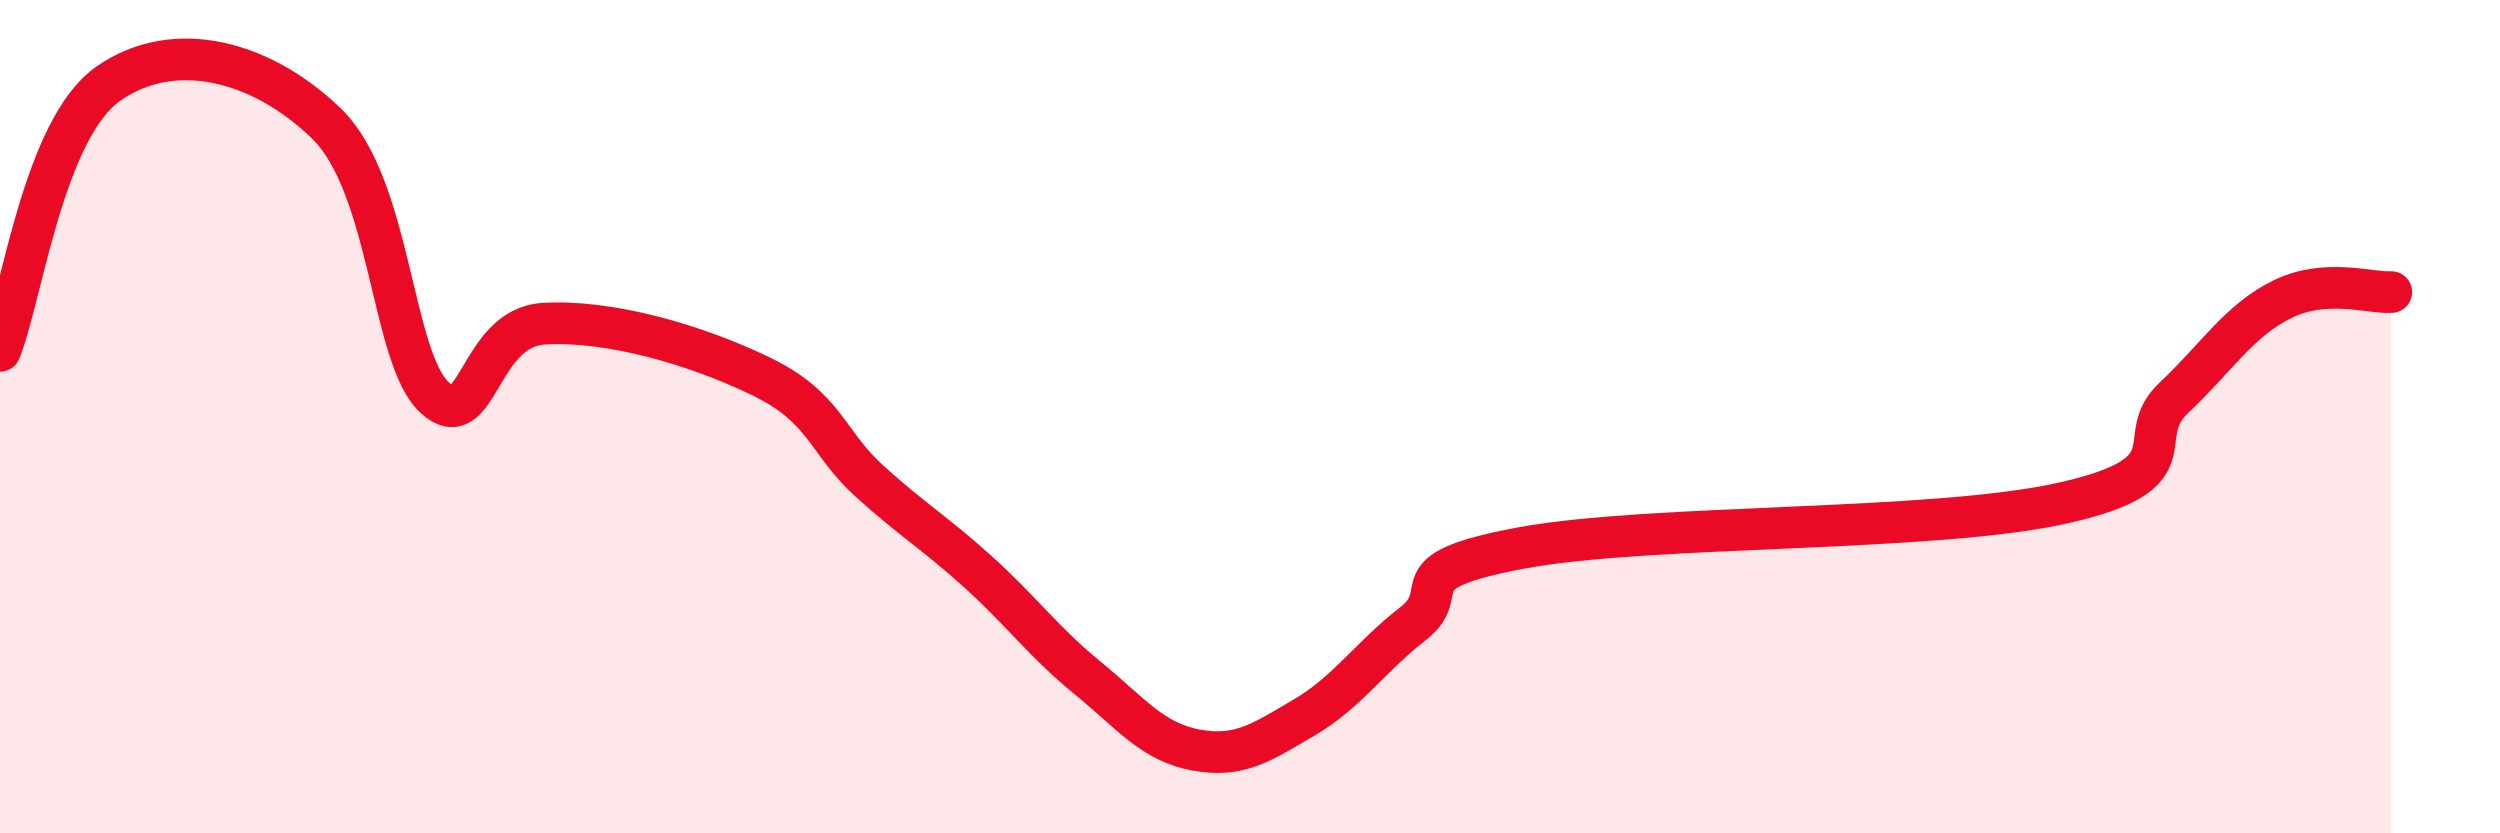
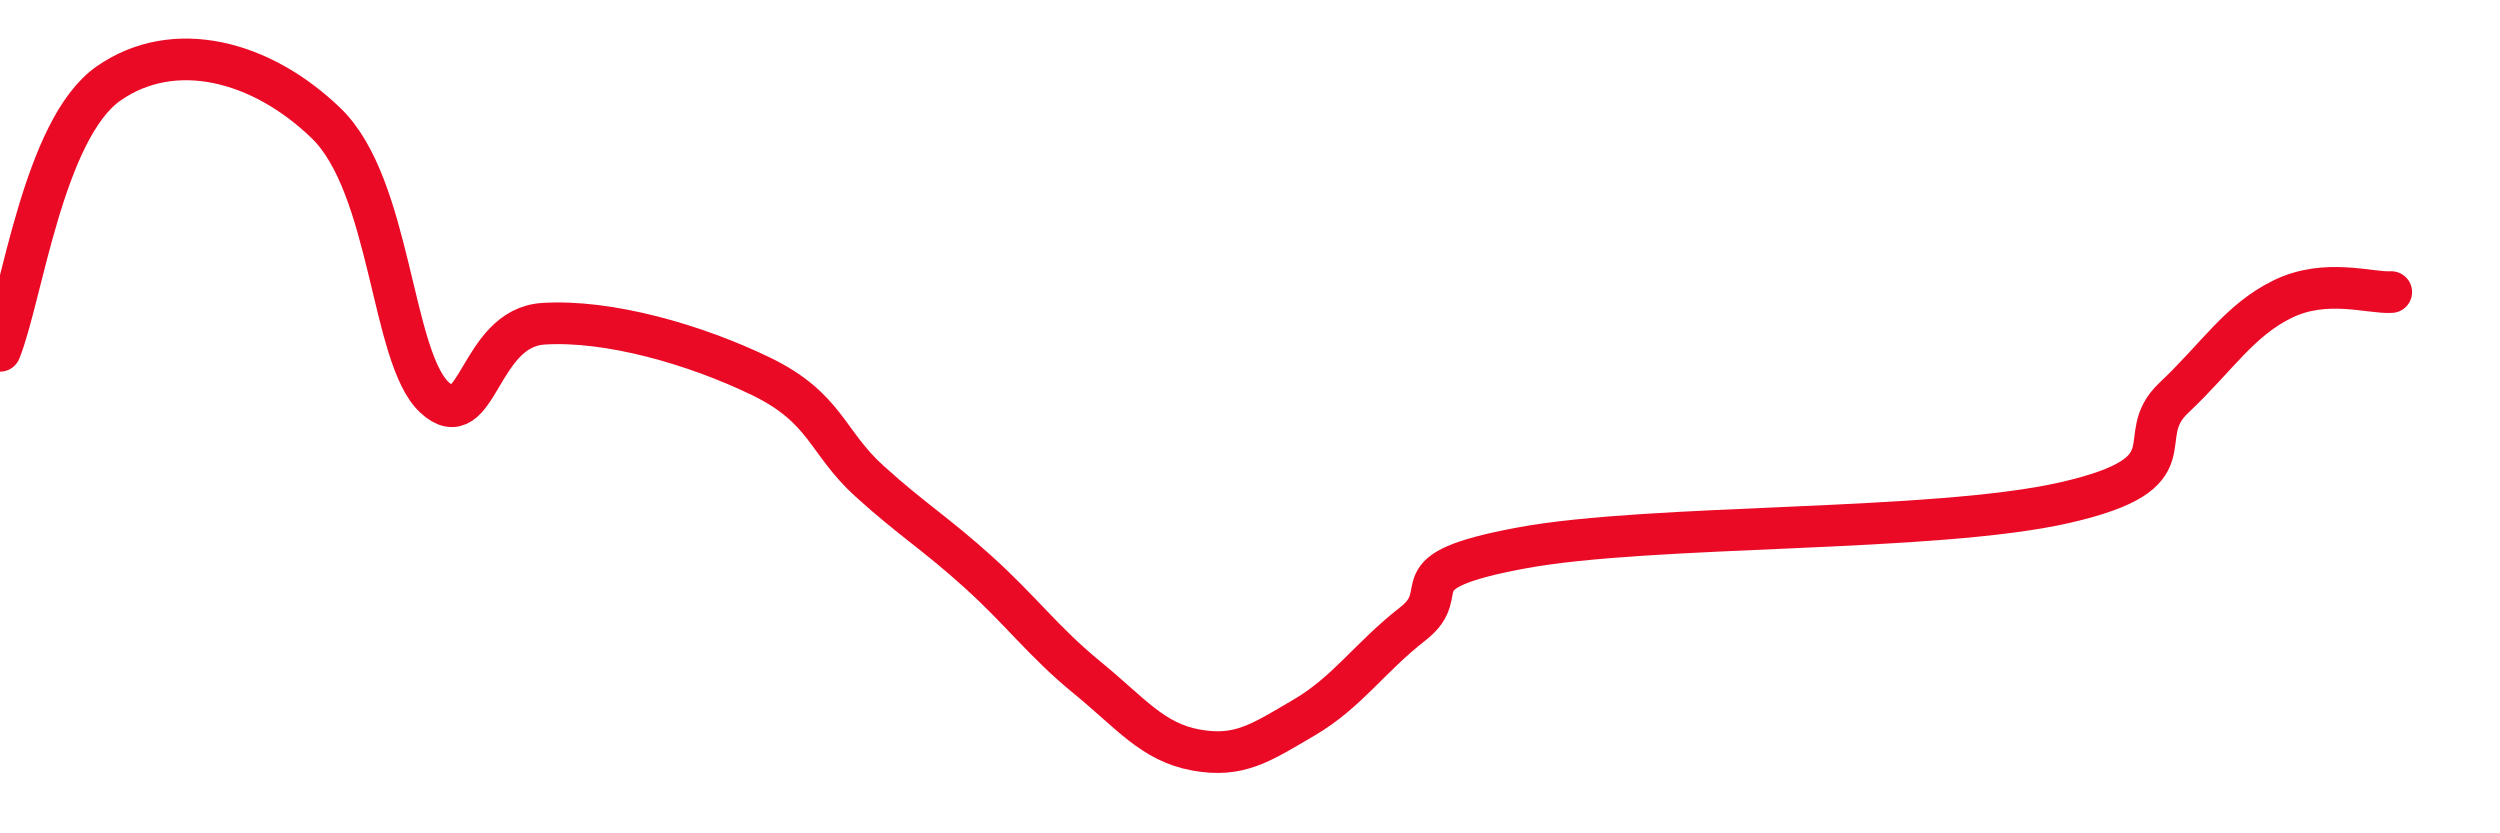
<svg xmlns="http://www.w3.org/2000/svg" width="60" height="20" viewBox="0 0 60 20">
-   <path d="M 0,8.42 C 0.52,7.14 1.04,3.09 2.61,2 C 4.18,0.91 6.27,1.45 7.83,2.96 C 9.39,4.47 9.39,8.58 10.43,9.54 C 11.47,10.5 11.47,7.87 13.04,7.77 C 14.61,7.67 16.69,8.27 18.26,9.03 C 19.83,9.79 19.83,10.61 20.87,11.55 C 21.91,12.49 22.44,12.79 23.48,13.73 C 24.52,14.67 25.05,15.41 26.09,16.26 C 27.13,17.11 27.66,17.81 28.7,18 C 29.74,18.19 30.26,17.83 31.3,17.22 C 32.34,16.61 32.87,15.78 33.91,14.97 C 34.95,14.16 33.39,13.73 36.52,13.15 C 39.65,12.57 46.44,12.78 49.57,12.06 C 52.7,11.34 51.13,10.53 52.17,9.55 C 53.21,8.57 53.74,7.69 54.78,7.18 C 55.82,6.67 56.87,7.04 57.39,7.01L57.39 20L0 20Z" fill="#EB0A25" opacity="0.1" stroke-linecap="round" stroke-linejoin="round" />
  <path d="M 0,8.42 C 0.52,7.14 1.04,3.09 2.61,2 C 4.18,0.91 6.27,1.45 7.83,2.96 C 9.39,4.47 9.39,8.58 10.43,9.54 C 11.47,10.5 11.47,7.87 13.04,7.77 C 14.61,7.67 16.69,8.27 18.26,9.03 C 19.83,9.79 19.83,10.61 20.87,11.55 C 21.91,12.49 22.44,12.79 23.48,13.73 C 24.52,14.67 25.05,15.41 26.09,16.26 C 27.13,17.11 27.66,17.81 28.7,18 C 29.74,18.19 30.26,17.83 31.3,17.22 C 32.34,16.61 32.87,15.78 33.91,14.97 C 34.95,14.16 33.39,13.73 36.52,13.15 C 39.65,12.57 46.44,12.78 49.57,12.06 C 52.7,11.34 51.13,10.53 52.17,9.55 C 53.21,8.57 53.74,7.69 54.78,7.18 C 55.82,6.67 56.87,7.04 57.39,7.01" stroke="#EB0A25" stroke-width="1" fill="none" stroke-linecap="round" stroke-linejoin="round" />
</svg>